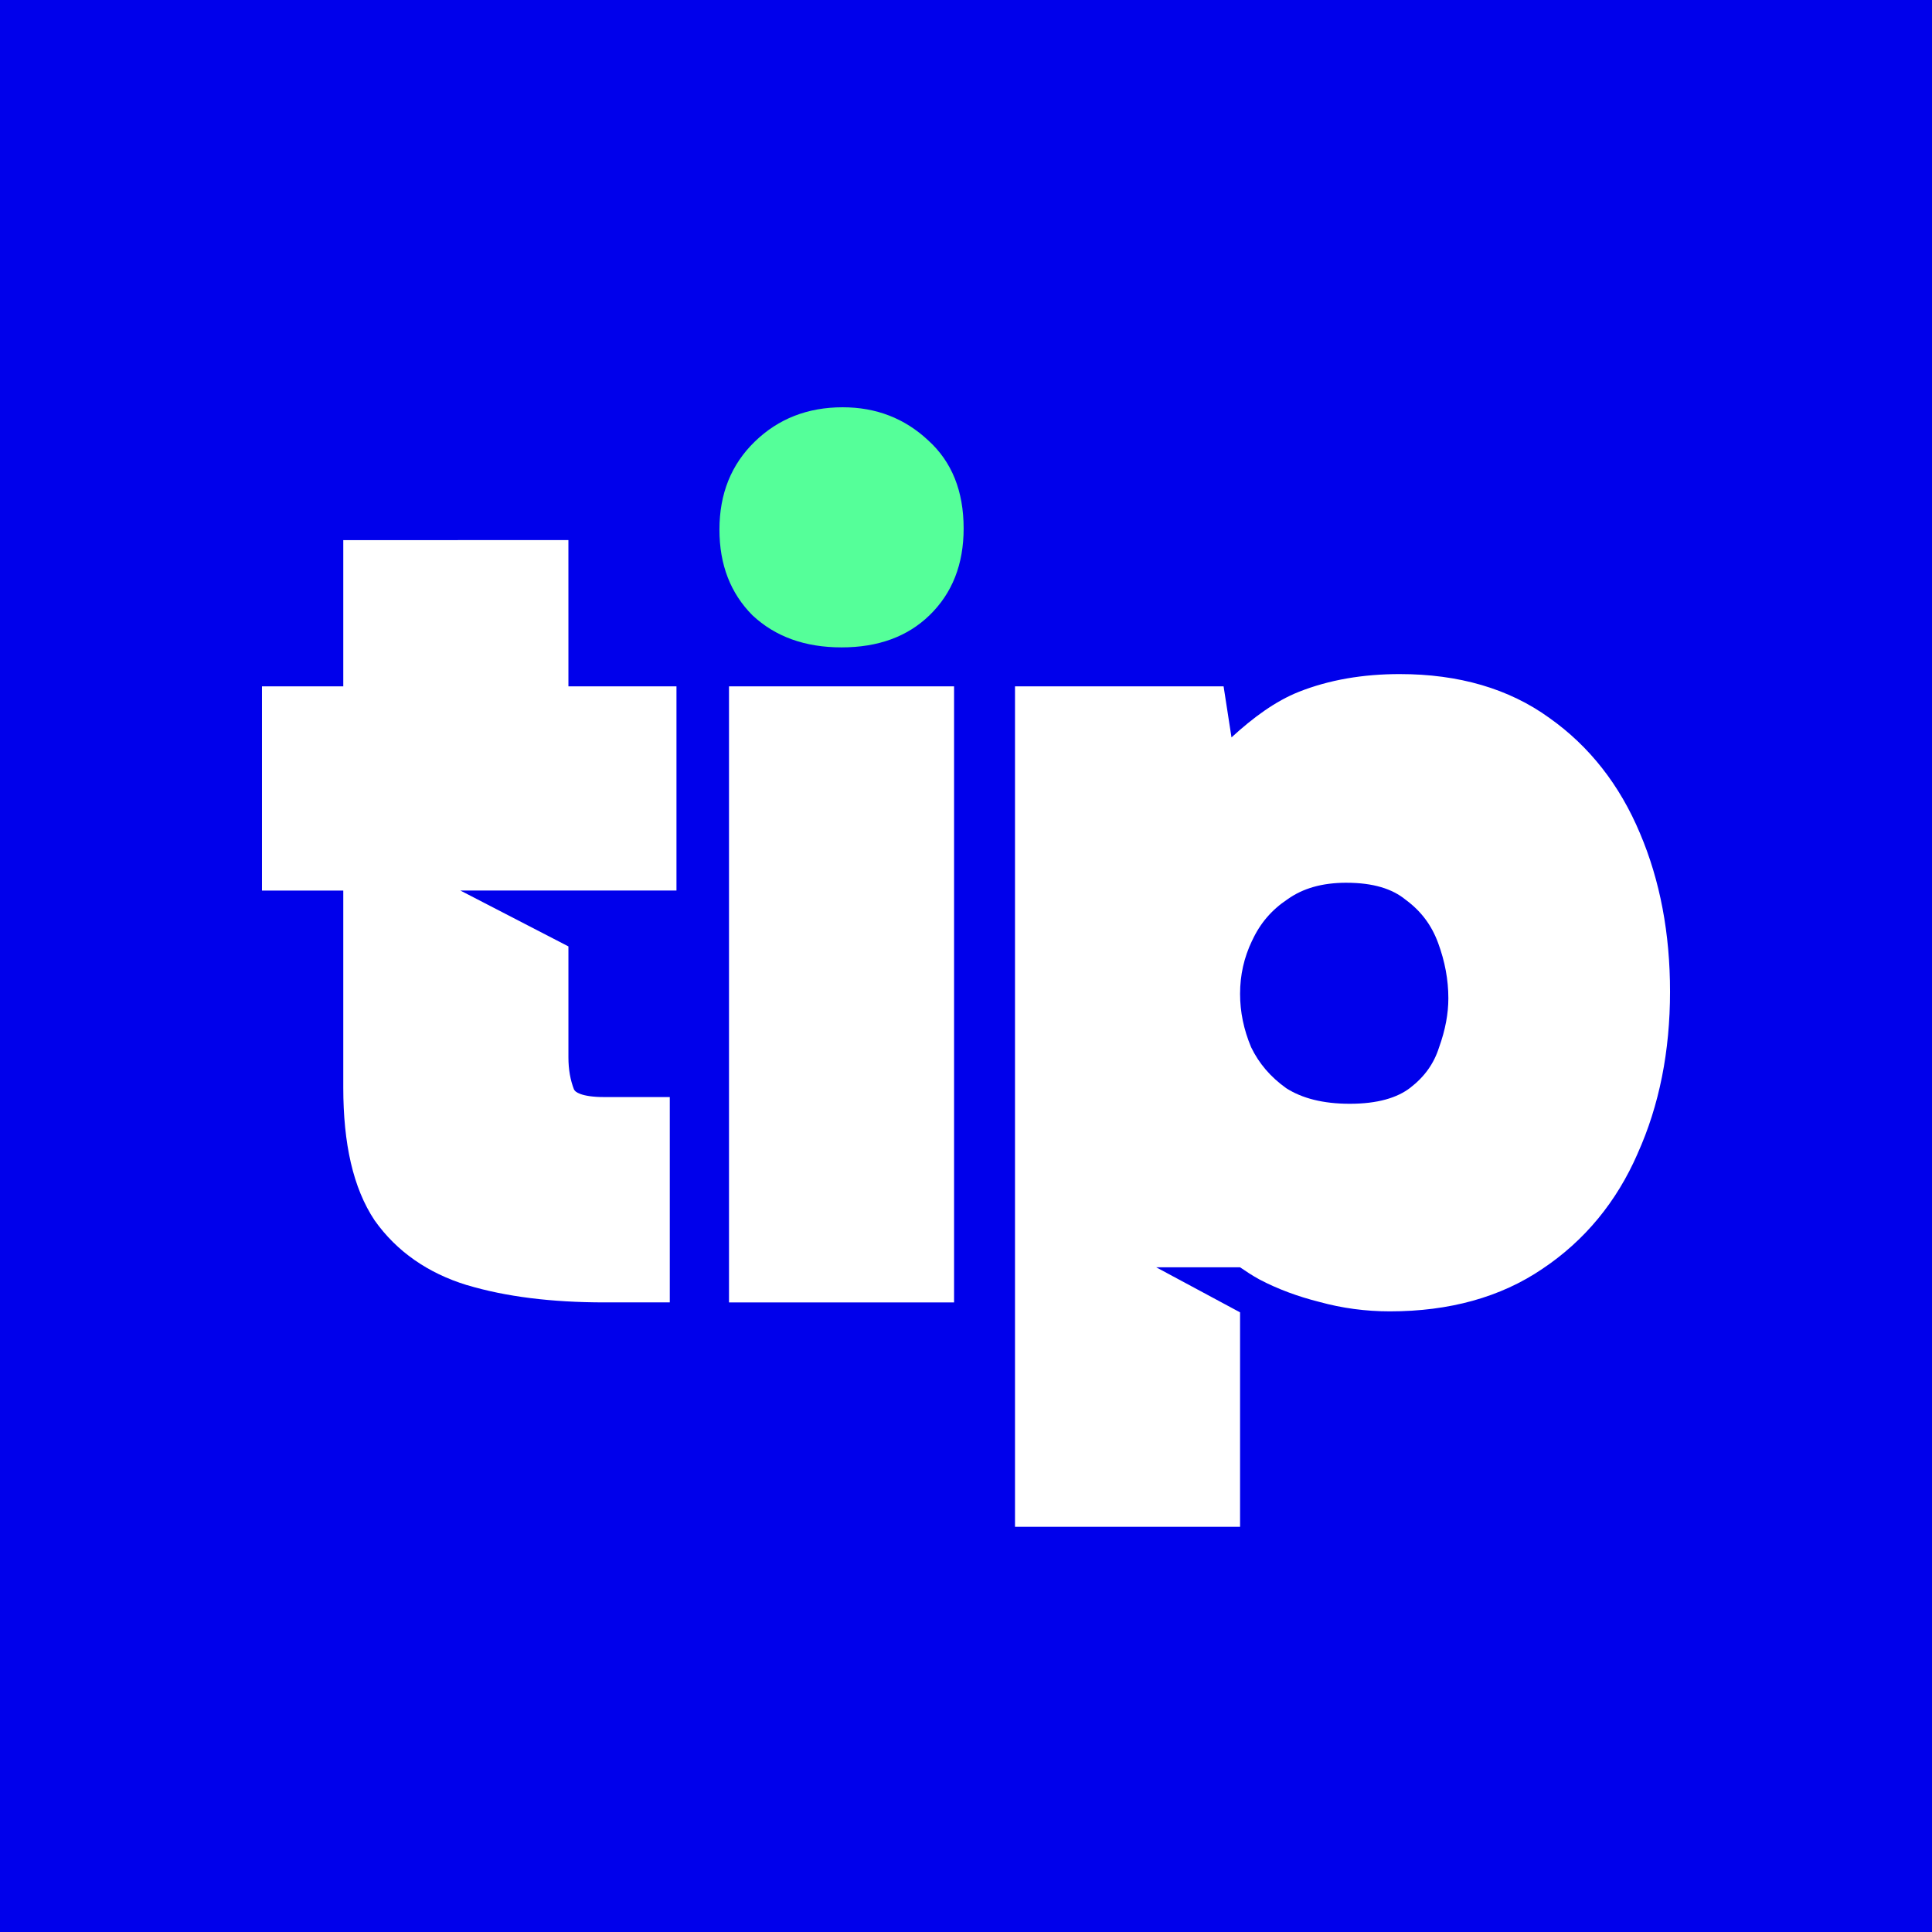
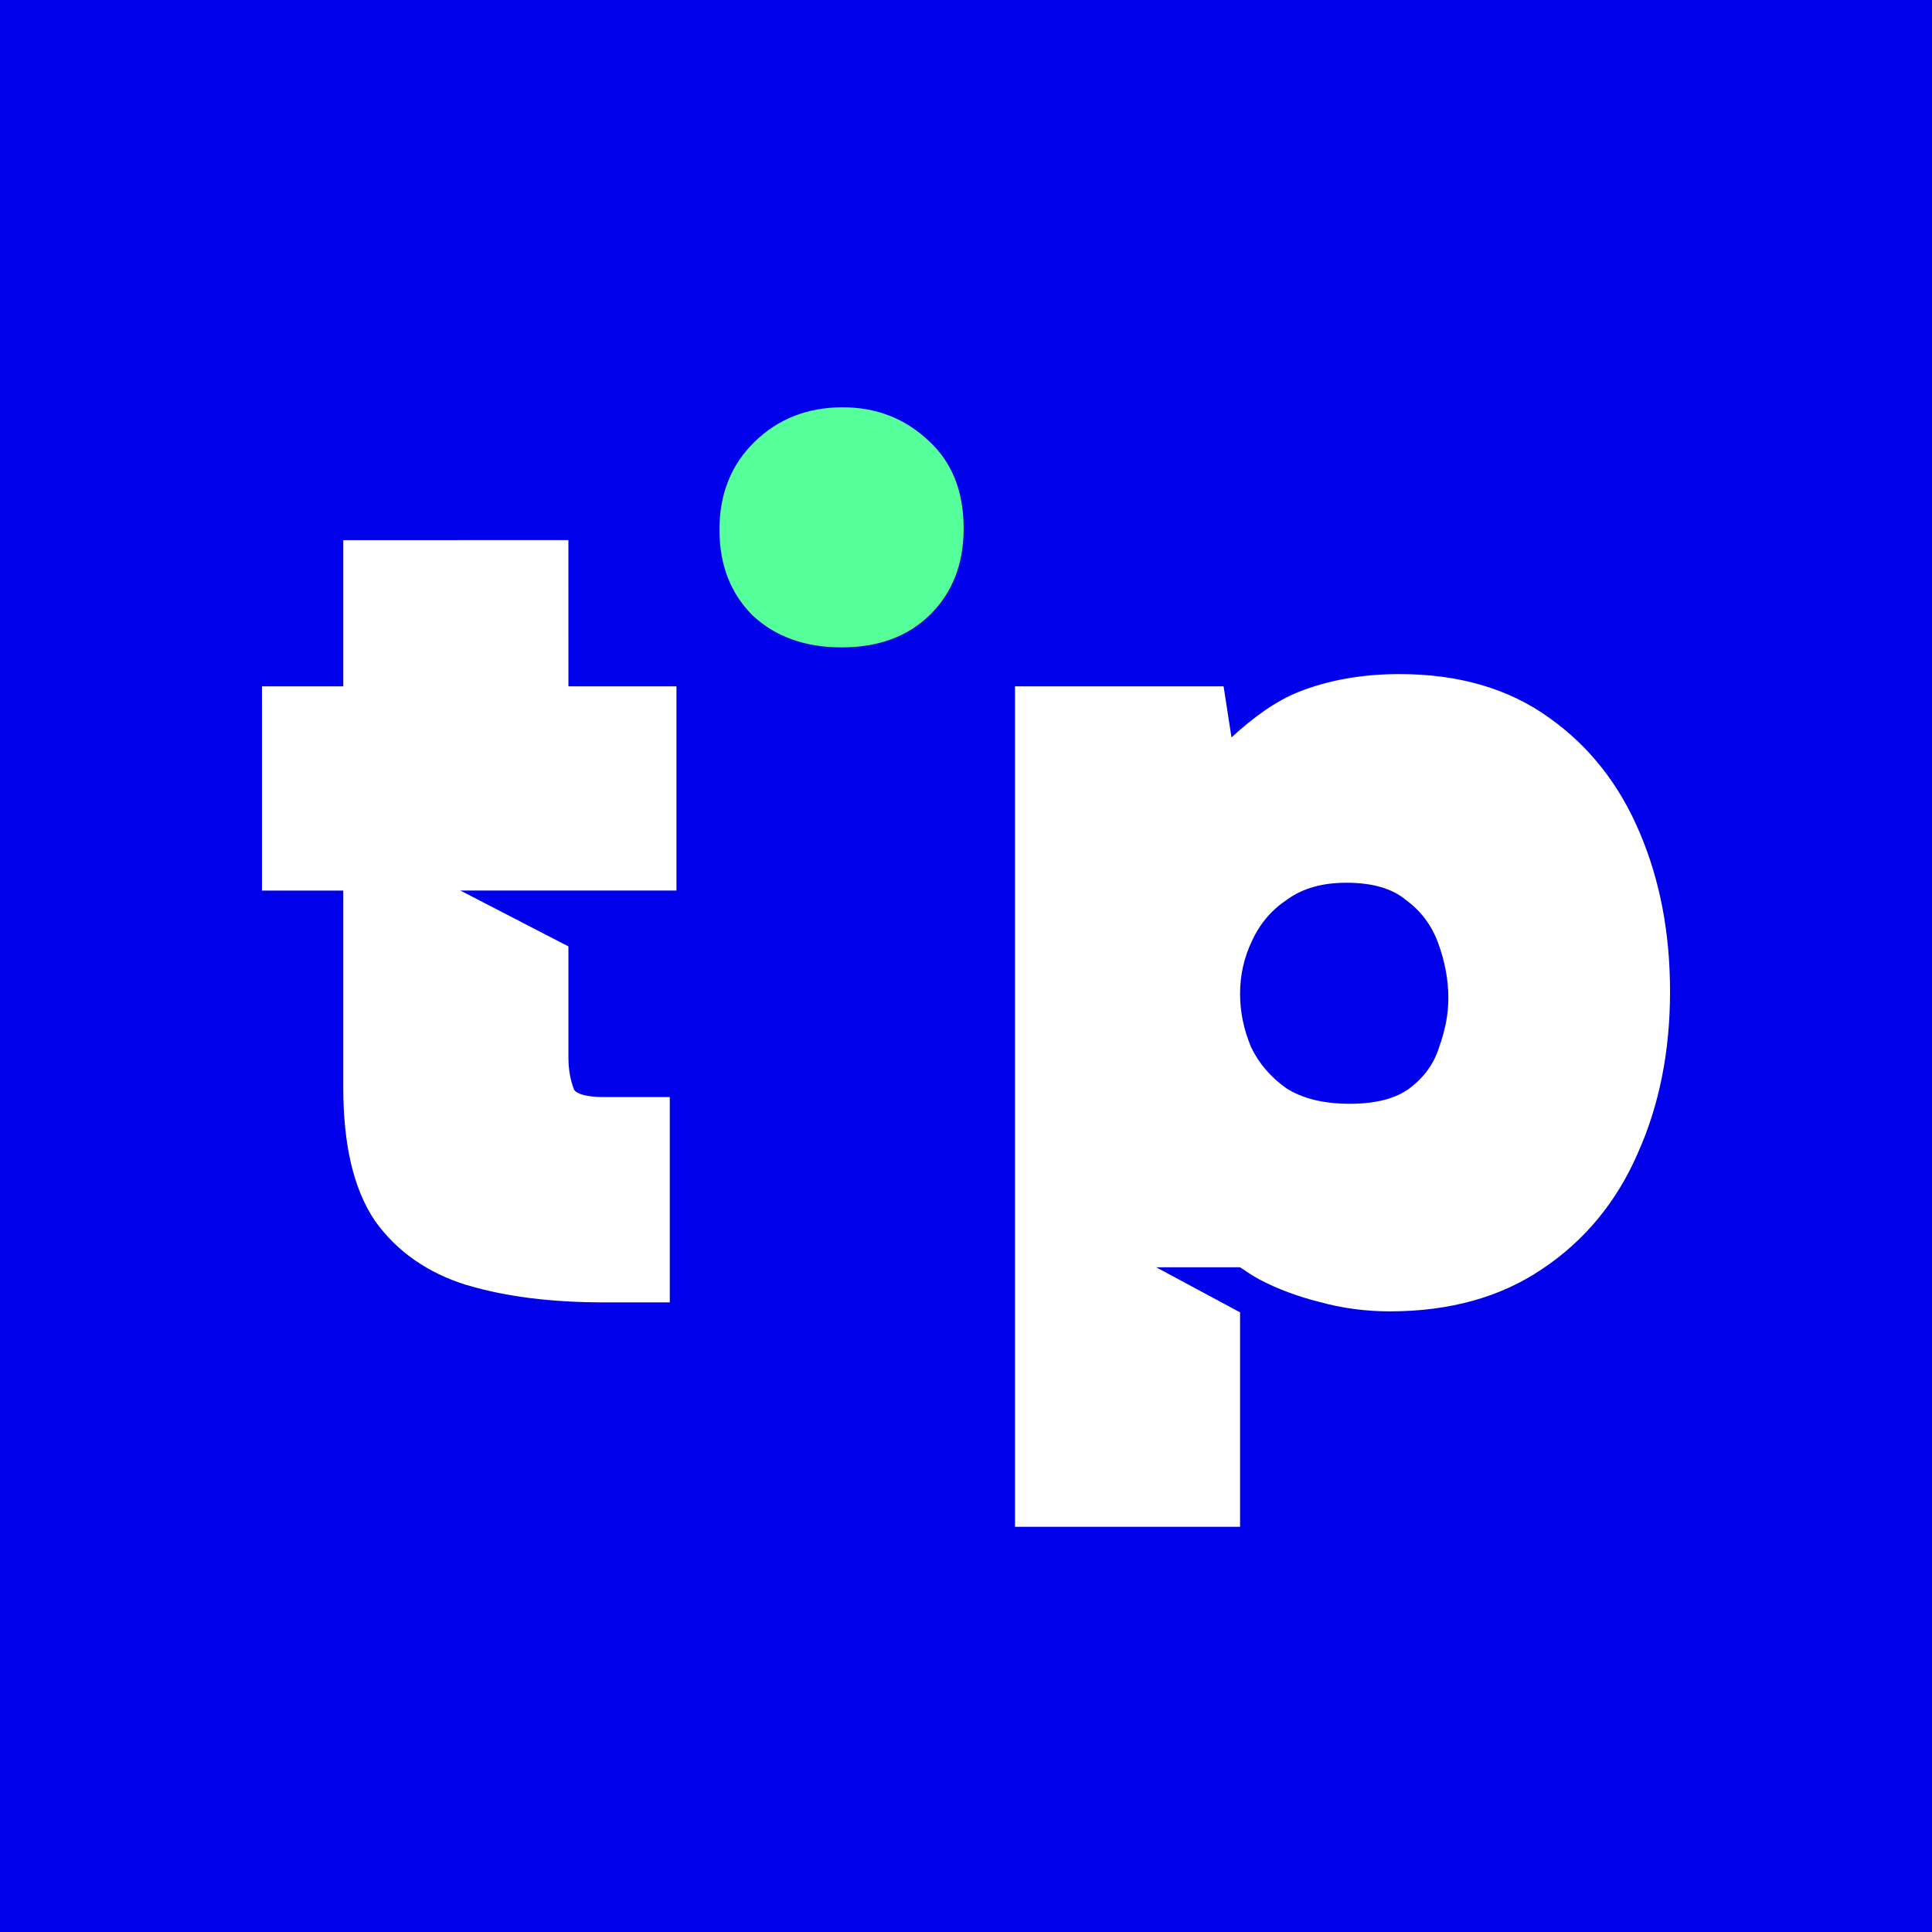
<svg xmlns="http://www.w3.org/2000/svg" width="944" height="944" viewBox="0 0 944 944" fill="none">
  <rect width="944" height="944" fill="#0000EB" />
-   <path d="M356.204 335.361V636.382H466.169V335.361H356.204Z" fill="white" />
  <path d="M684.015 329.36C665.886 329.36 649.397 332.202 634.696 338.016C623.235 342.549 612.345 350.568 601.722 360.305L597.863 335.362H495.945V746H605.913V641.234L564.955 619.226H605.913C608.906 621.278 611.978 623.297 615.43 625.184L615.484 625.217L615.535 625.249C624.371 629.868 634.102 633.484 644.678 636.142C655.788 639.208 667.291 640.746 679.111 640.746C708.111 640.746 733.188 633.887 753.686 619.94C774.304 606.159 789.904 587.221 800.165 563.654V563.621C810.756 540.113 816 513.669 816 484.51C816 456.118 811.141 430.271 801.318 407.164C791.455 383.603 776.631 364.648 757.074 350.812C737.276 336.44 712.664 329.366 684.004 329.366L684.015 329.36ZM657.907 431.317L657.89 431.325C670.992 431.325 680.314 434.302 686.771 439.596L686.901 439.7L687.038 439.803C694.377 445.238 699.463 452.026 702.663 460.686C706.037 469.811 707.684 478.795 707.684 487.773C707.684 495.249 706.227 503.186 703.185 511.65L703.149 511.761L703.106 511.879C700.618 519.672 696.118 526.037 689.097 531.473C682.693 536.43 673.071 539.318 659.523 539.318C646.372 539.318 636.201 536.627 628.498 531.727C620.754 526.199 615.129 519.601 611.305 511.669C607.695 503.055 605.915 494.426 605.915 485.595C605.915 476.386 607.85 467.827 611.775 459.631L611.81 459.585L611.846 459.531C615.701 451.162 621.313 444.602 629.041 439.44L629.121 439.387L629.2 439.334C636.595 434.085 645.924 431.319 657.909 431.318L657.907 431.317Z" fill="white" />
  <path d="M277.73 263.897L167.729 263.913V335.362H128V435.146H167.729V531.407C167.729 558.754 172.501 580.447 183.02 596.258L183.083 596.342L183.145 596.427C193.822 611.483 209.082 622.076 228.069 627.9H228.14C247.123 633.606 269.527 636.368 295.416 636.368H327.265V536.033H294.871C289.761 536.033 285.942 535.405 283.624 534.549C281.42 533.735 280.828 533.001 280.443 532.286C278.72 527.828 277.739 522.706 277.739 516.667V462.427L224.94 435.131H330.534V335.347H277.739L277.73 263.897Z" fill="white" />
  <path d="M411.745 199C394.646 199 380.333 204.588 368.81 215.762C357.287 226.935 351.527 241.272 351.527 258.777C351.527 275.91 356.918 289.878 367.697 300.678C378.849 311.106 393.345 316.321 411.188 316.321C429.031 316.321 443.342 311.106 454.122 300.678C465.274 289.878 470.848 275.725 470.848 258.22C470.848 239.97 465.088 225.631 453.565 215.202C442.041 204.401 428.101 199 411.745 199Z" fill="#55FF99" />
</svg>